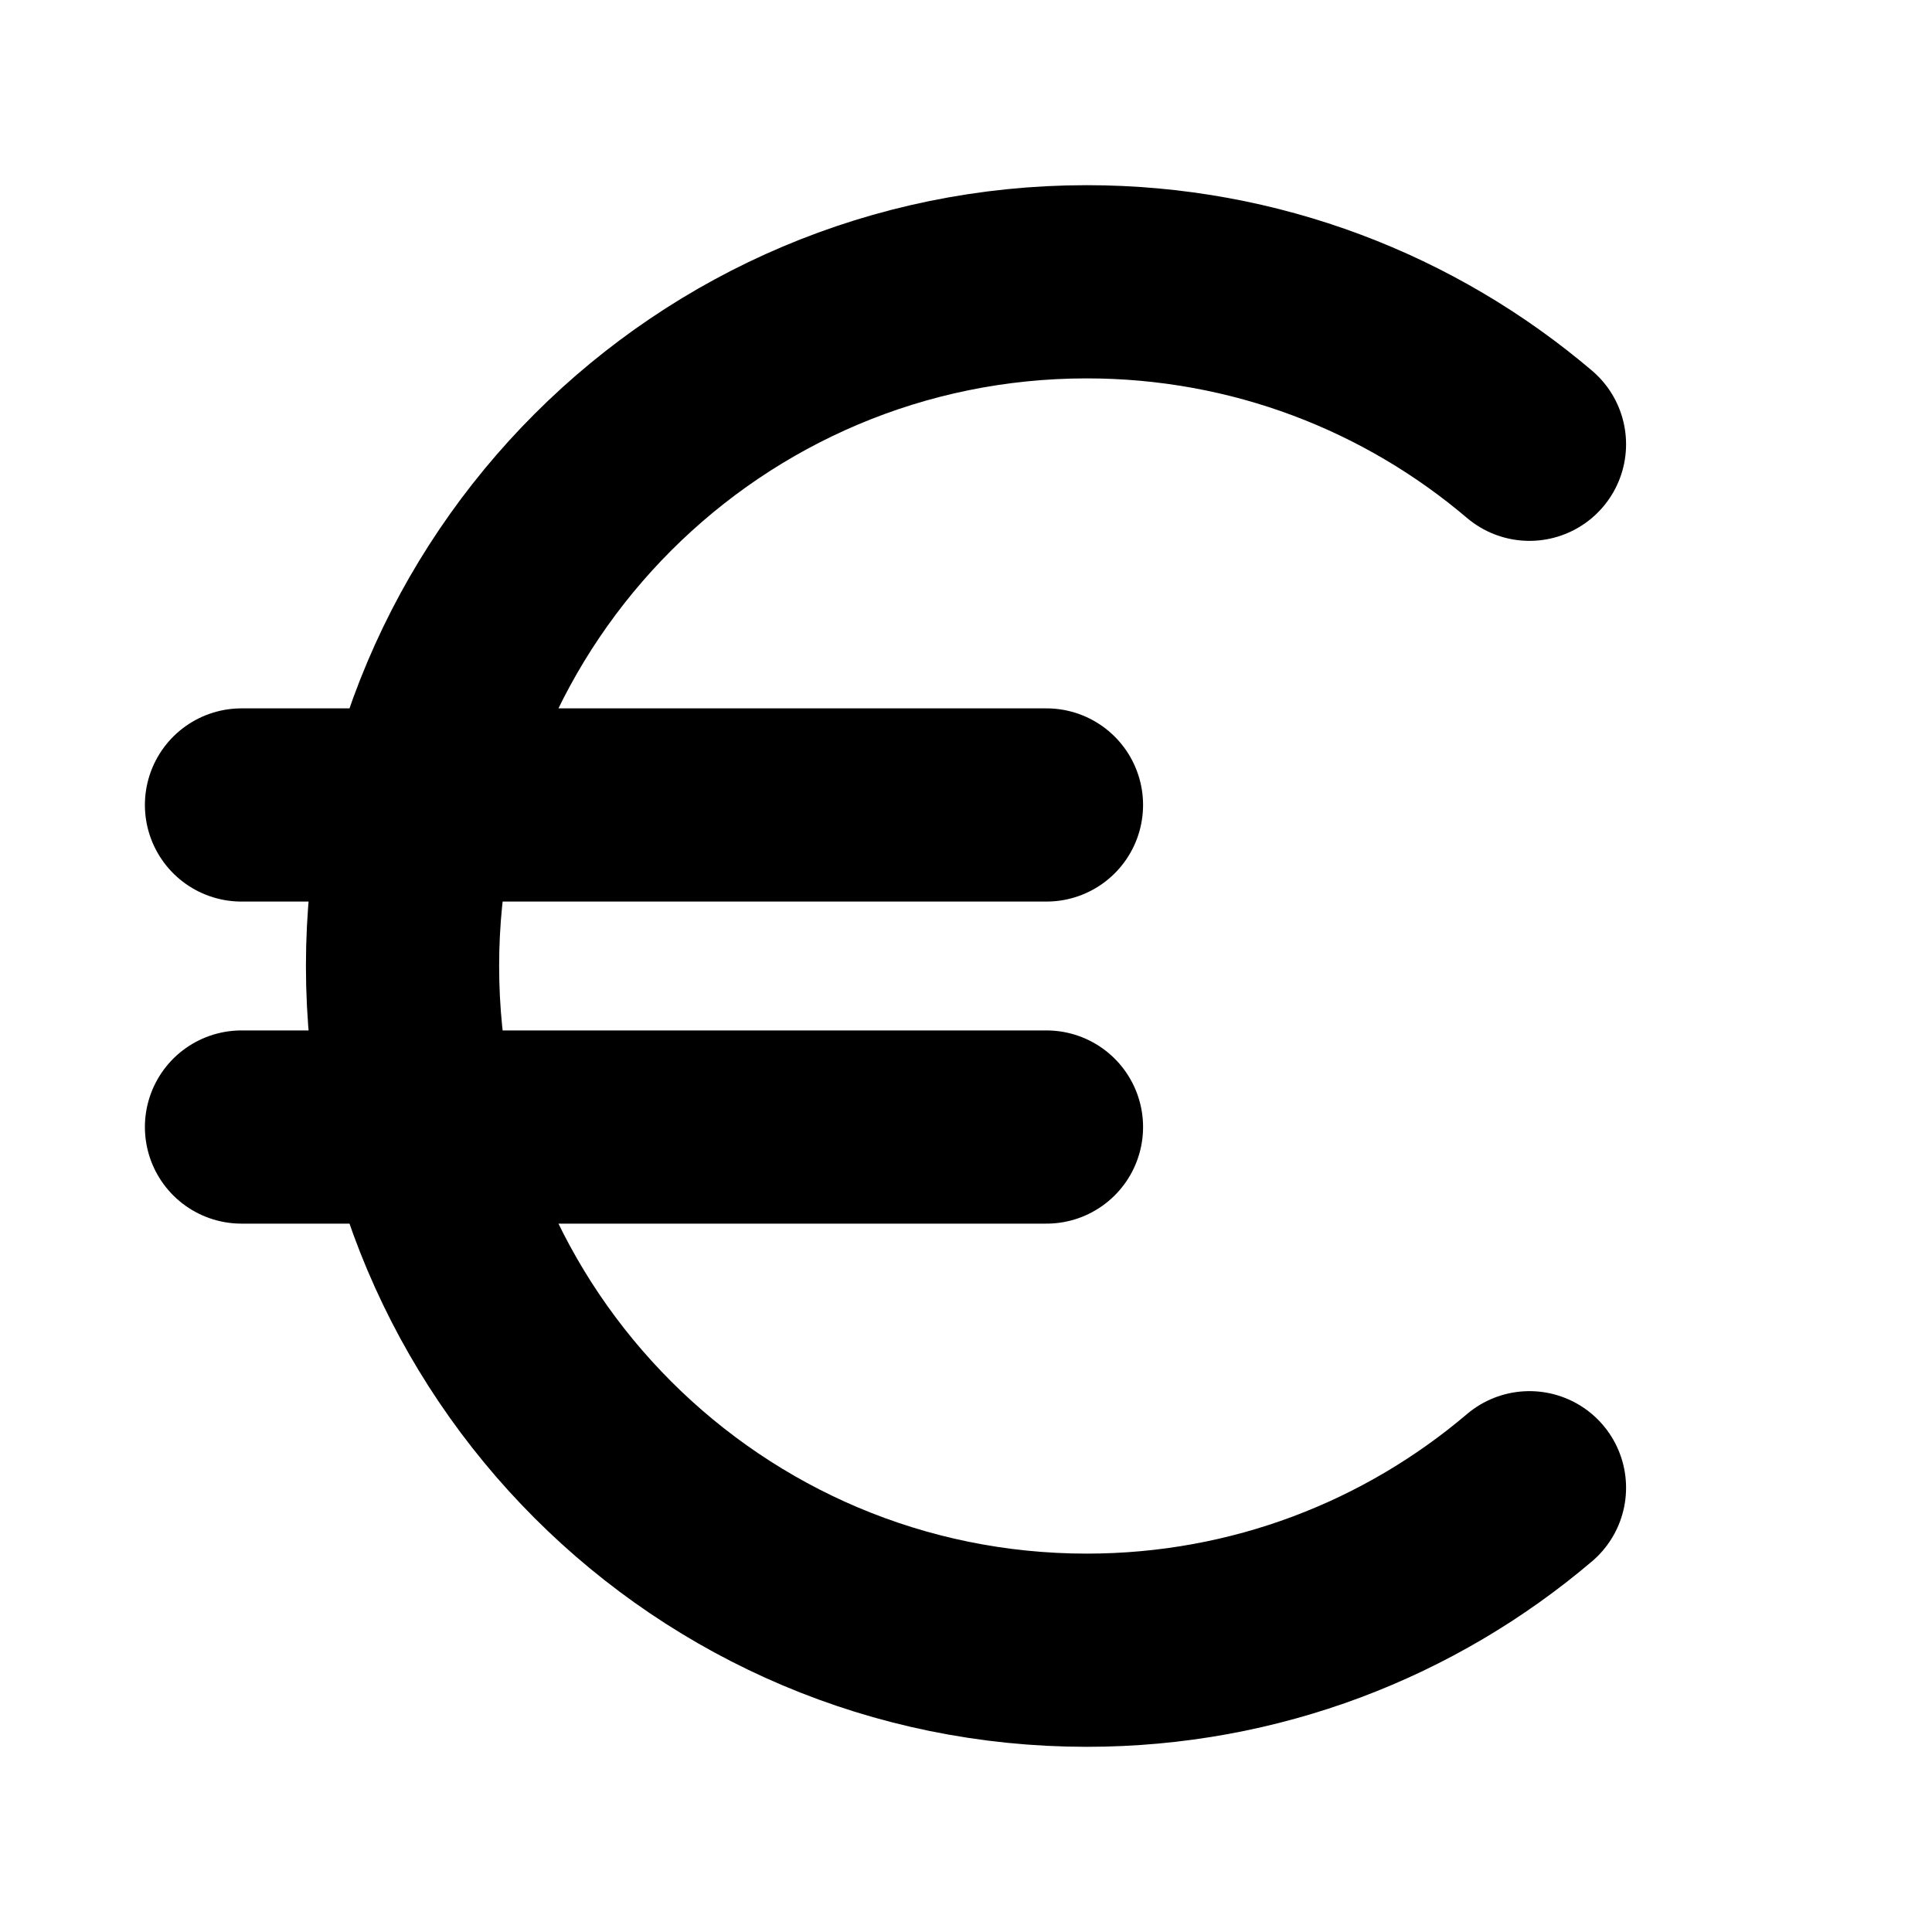
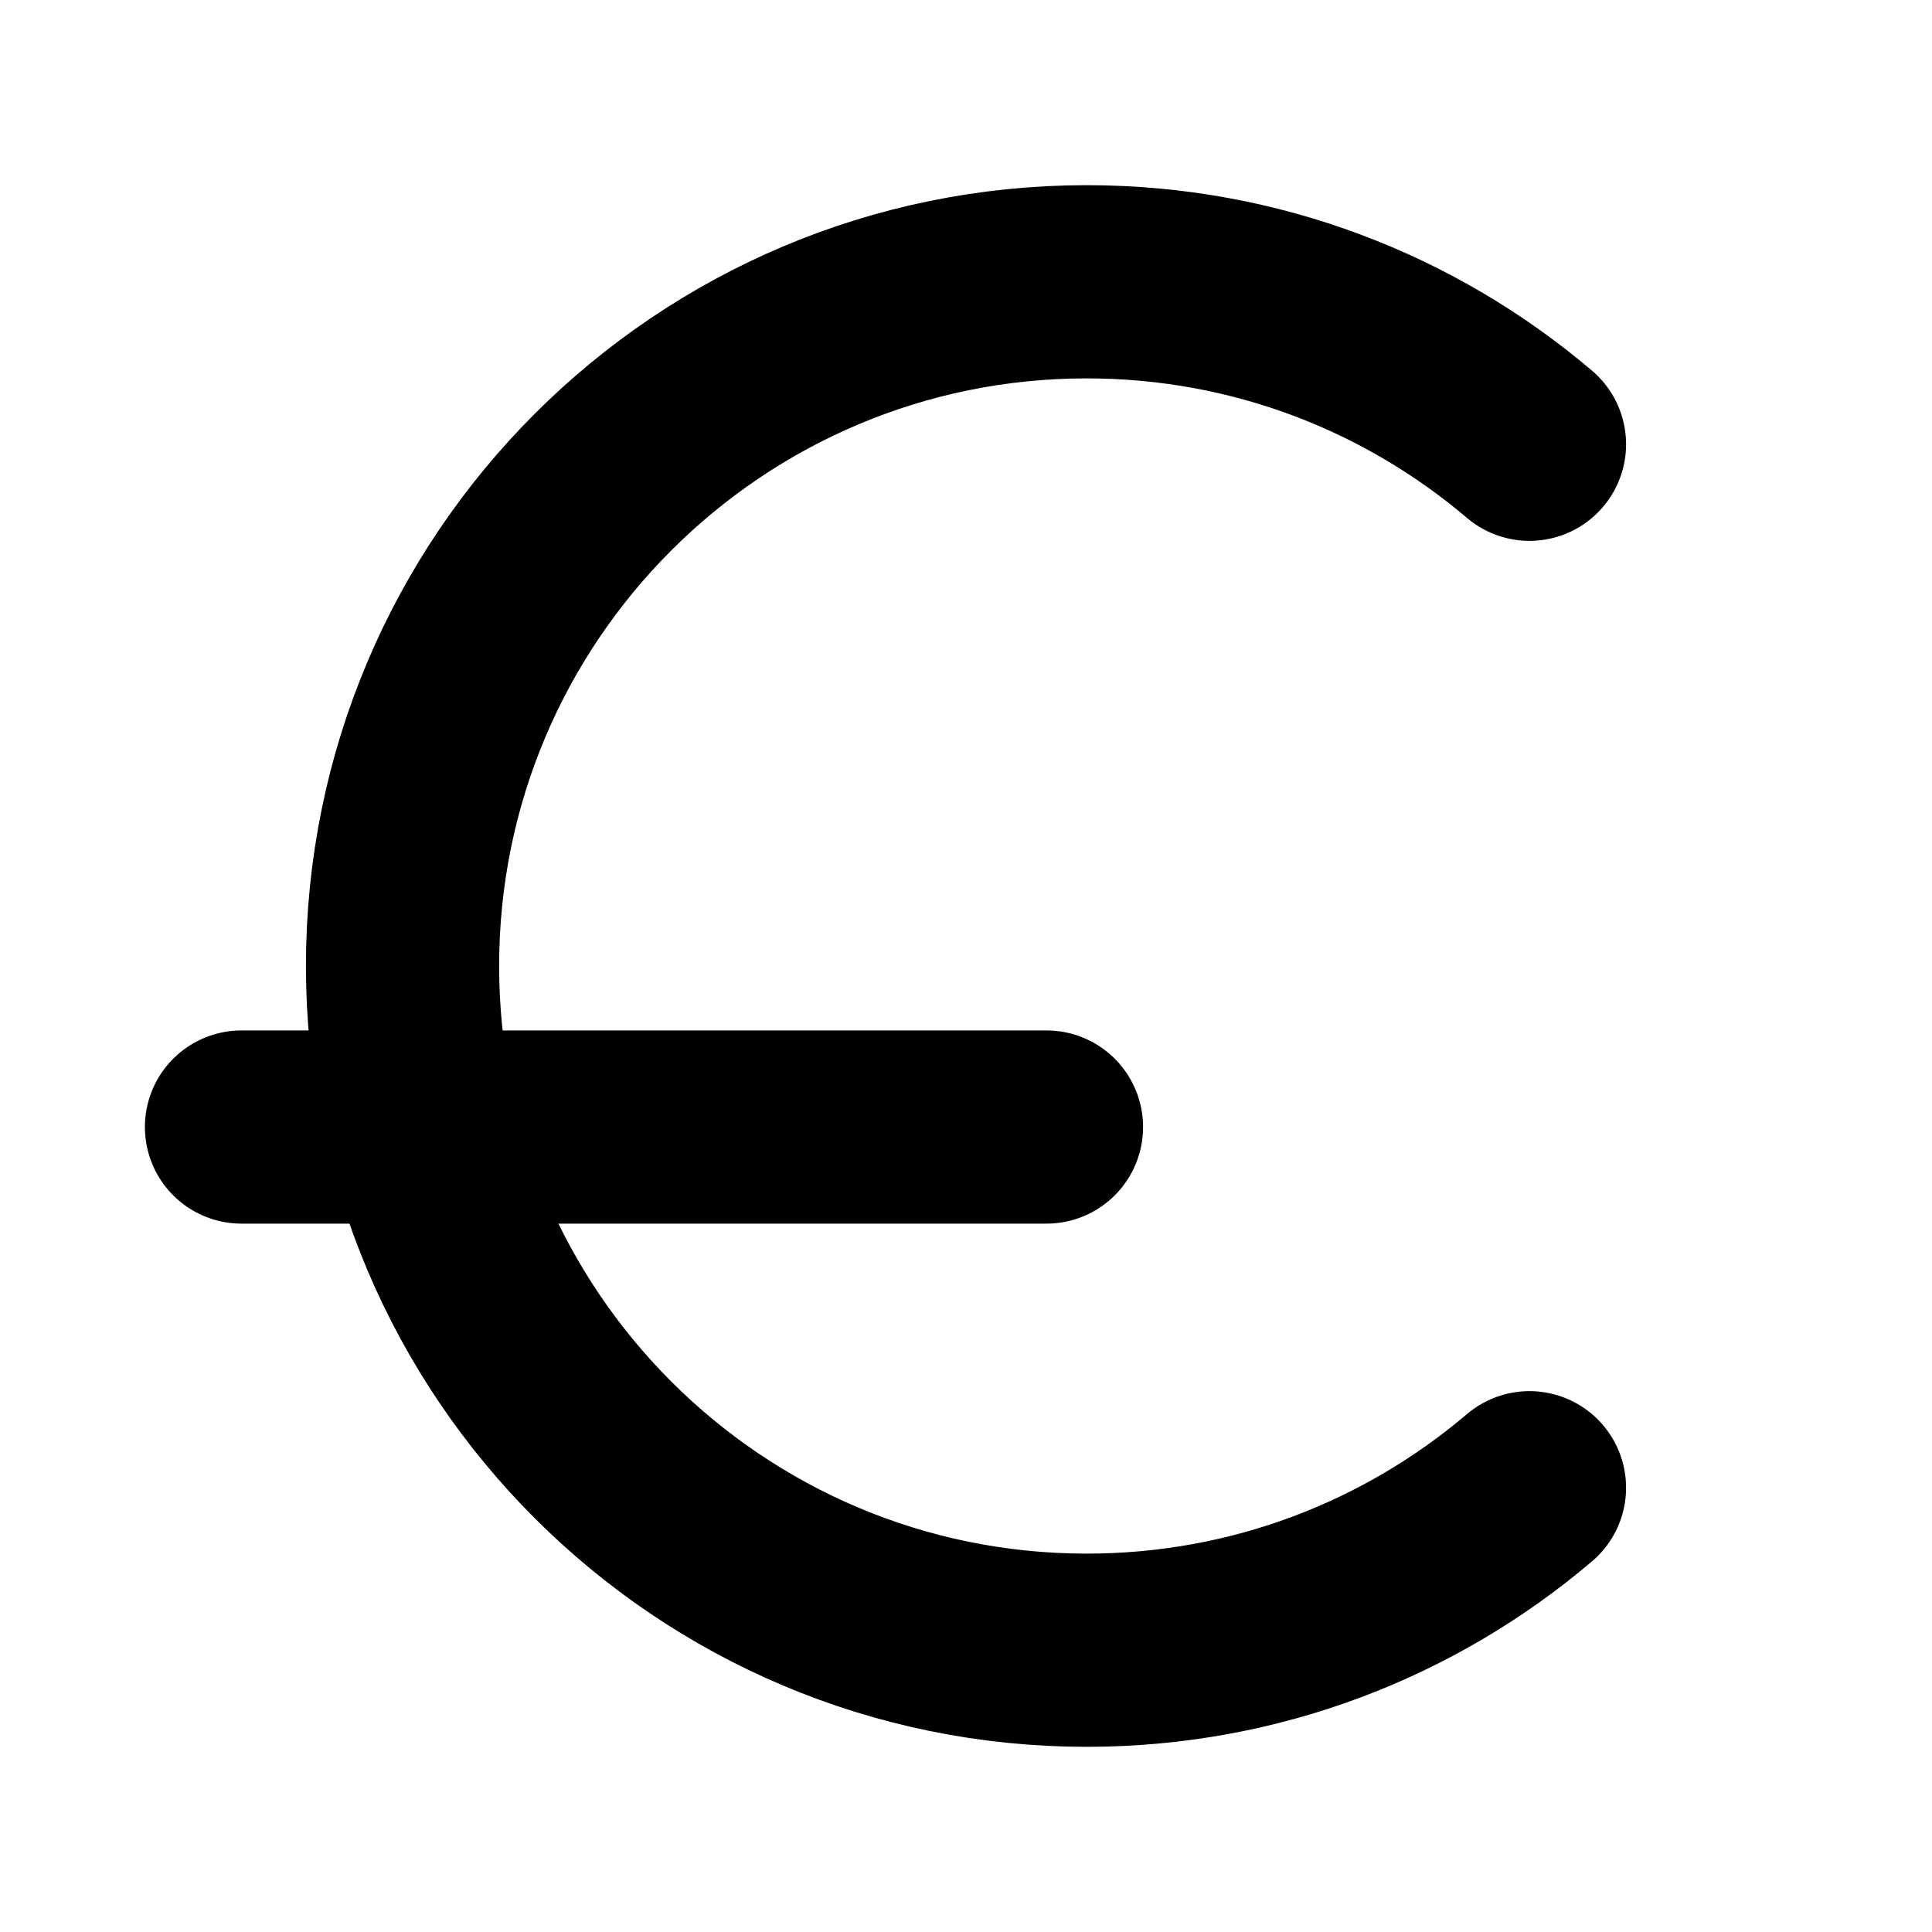
<svg xmlns="http://www.w3.org/2000/svg" width="20" height="20" viewBox="0 0 20 20" fill="none">
-   <path d="M15.833 4.599C14.598 3.55 12.998 2.917 11.25 2.917C7.338 2.917 4.167 6.088 4.167 10C4.167 13.912 7.338 17.083 11.25 17.083C12.998 17.083 14.598 16.45 15.833 15.401M2.5 11.667H10.833M2.5 8.333H10.833" stroke="black" stroke-width="2" stroke-linecap="round" stroke-linejoin="round" />
+   <path d="M15.833 4.599C14.598 3.55 12.998 2.917 11.25 2.917C7.338 2.917 4.167 6.088 4.167 10C4.167 13.912 7.338 17.083 11.25 17.083C12.998 17.083 14.598 16.45 15.833 15.401M2.5 11.667H10.833M2.5 8.333" stroke="black" stroke-width="2" stroke-linecap="round" stroke-linejoin="round" />
</svg>